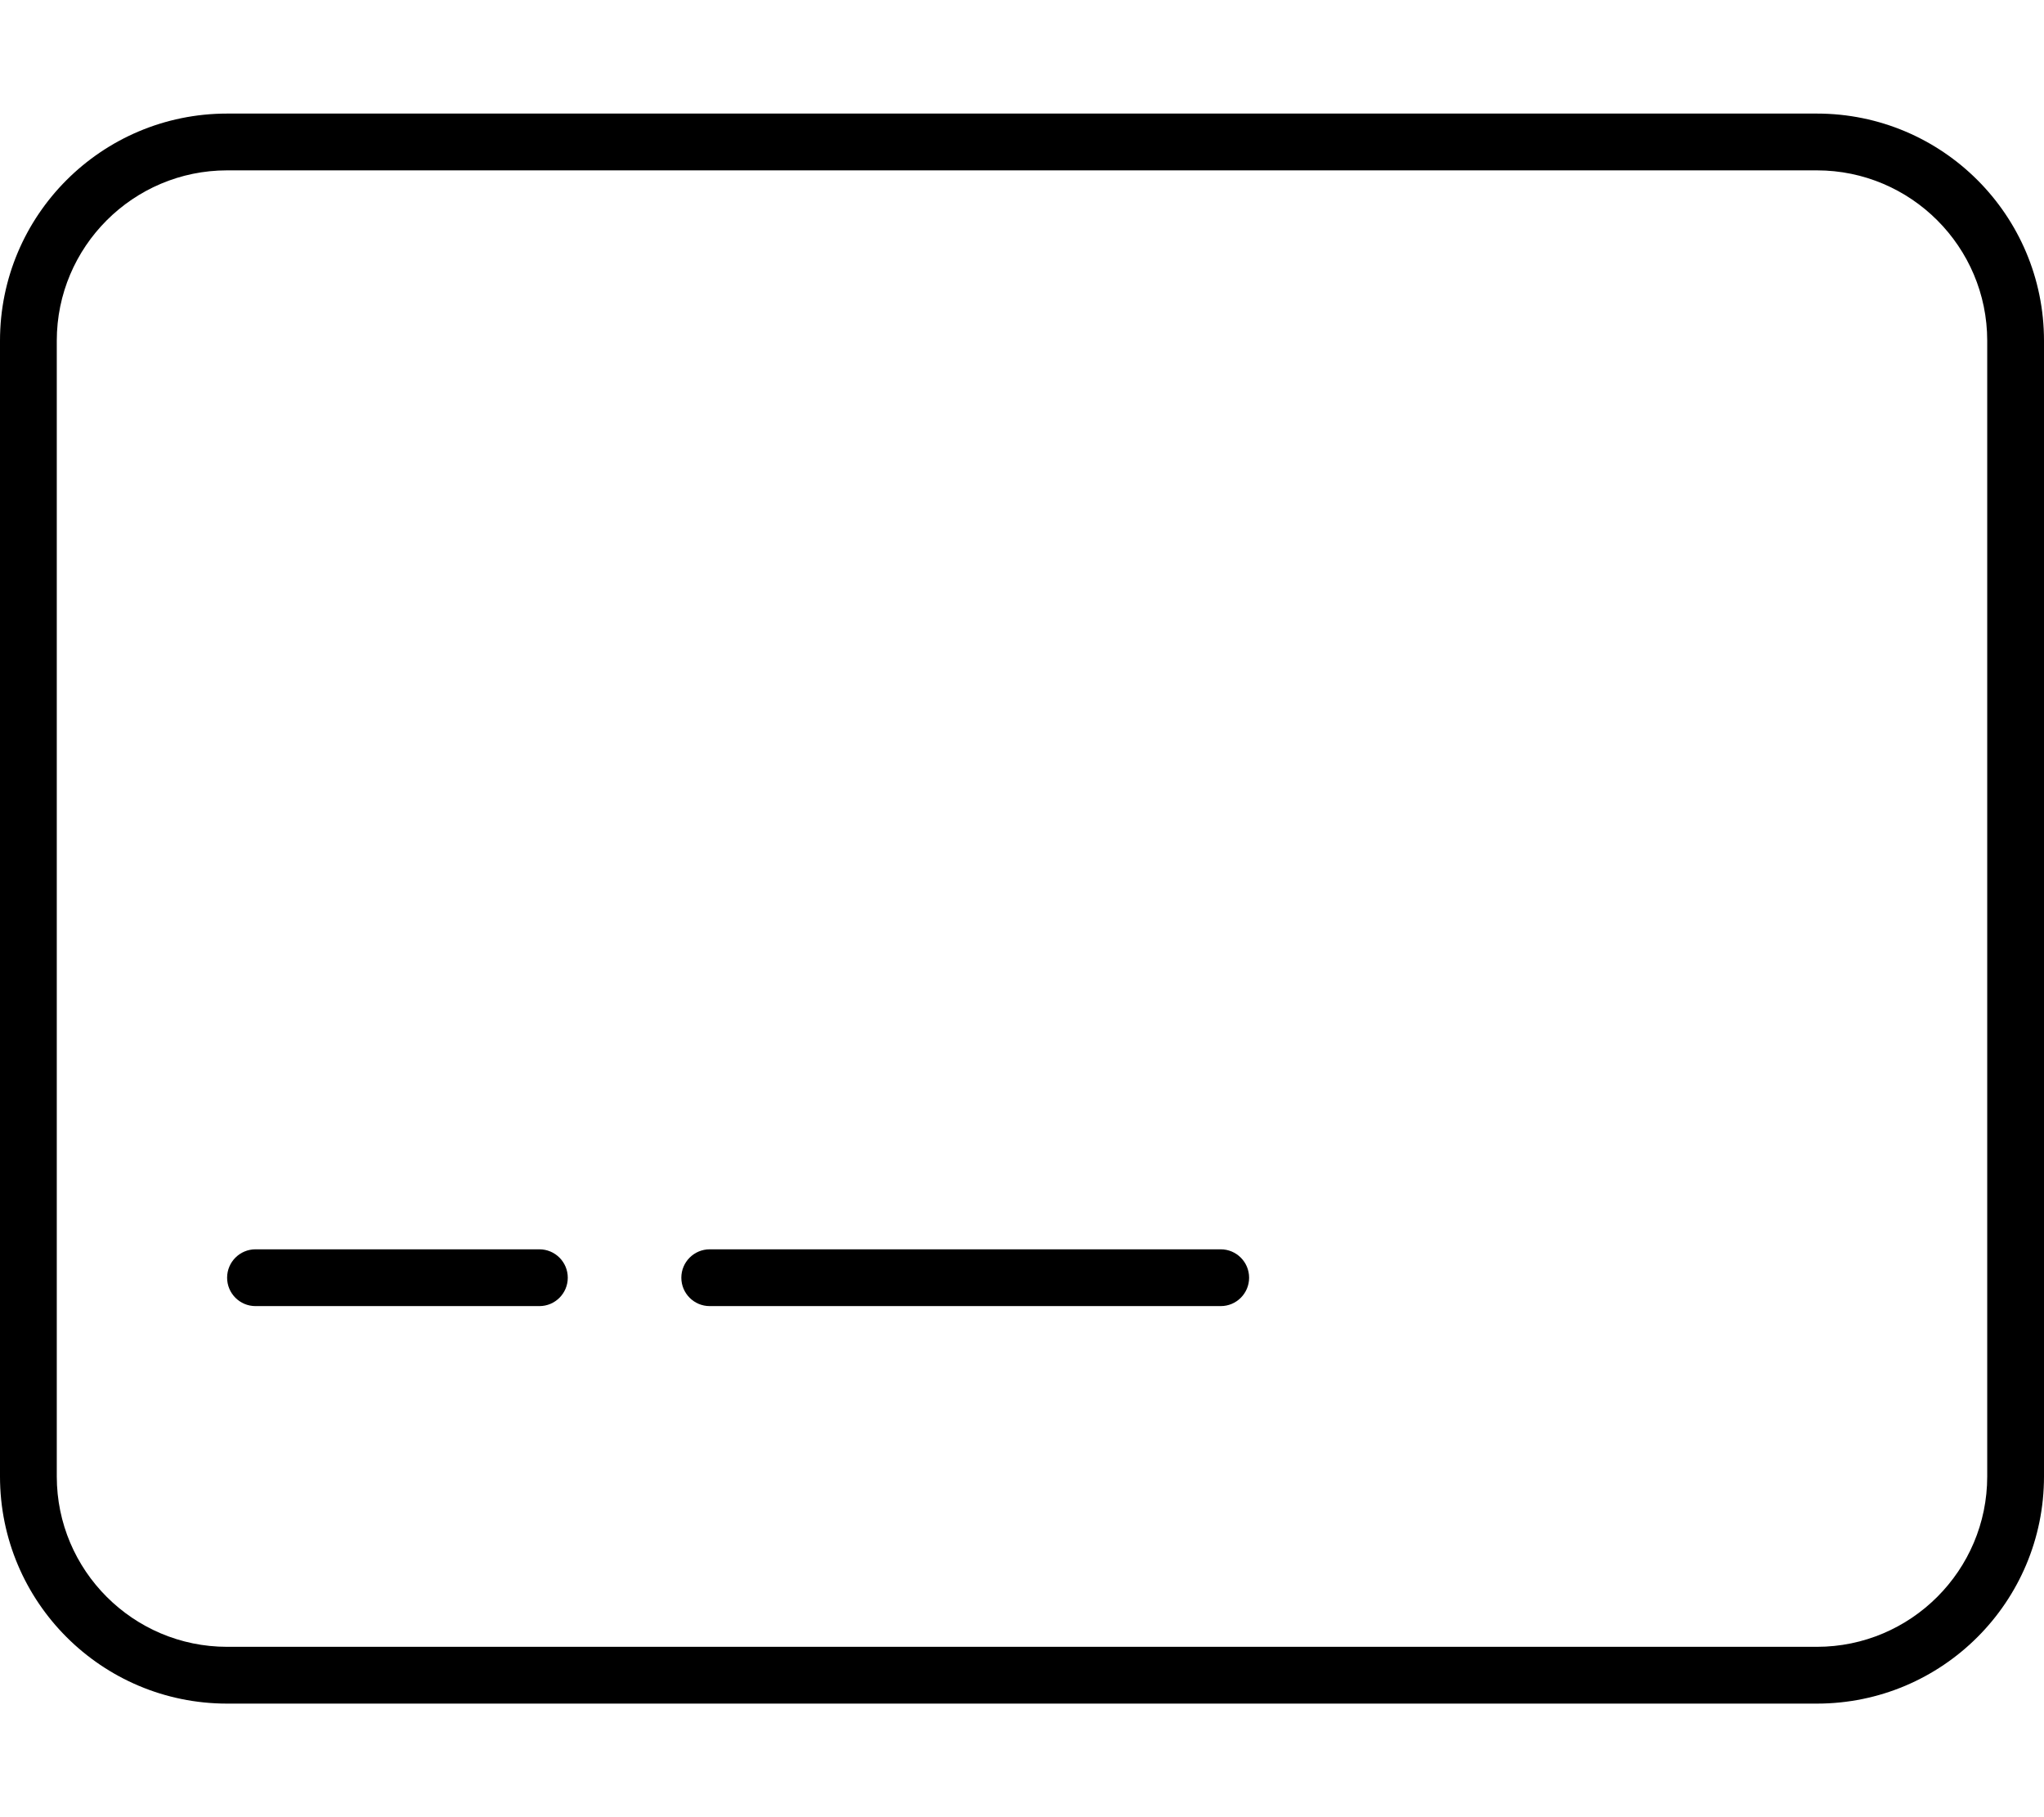
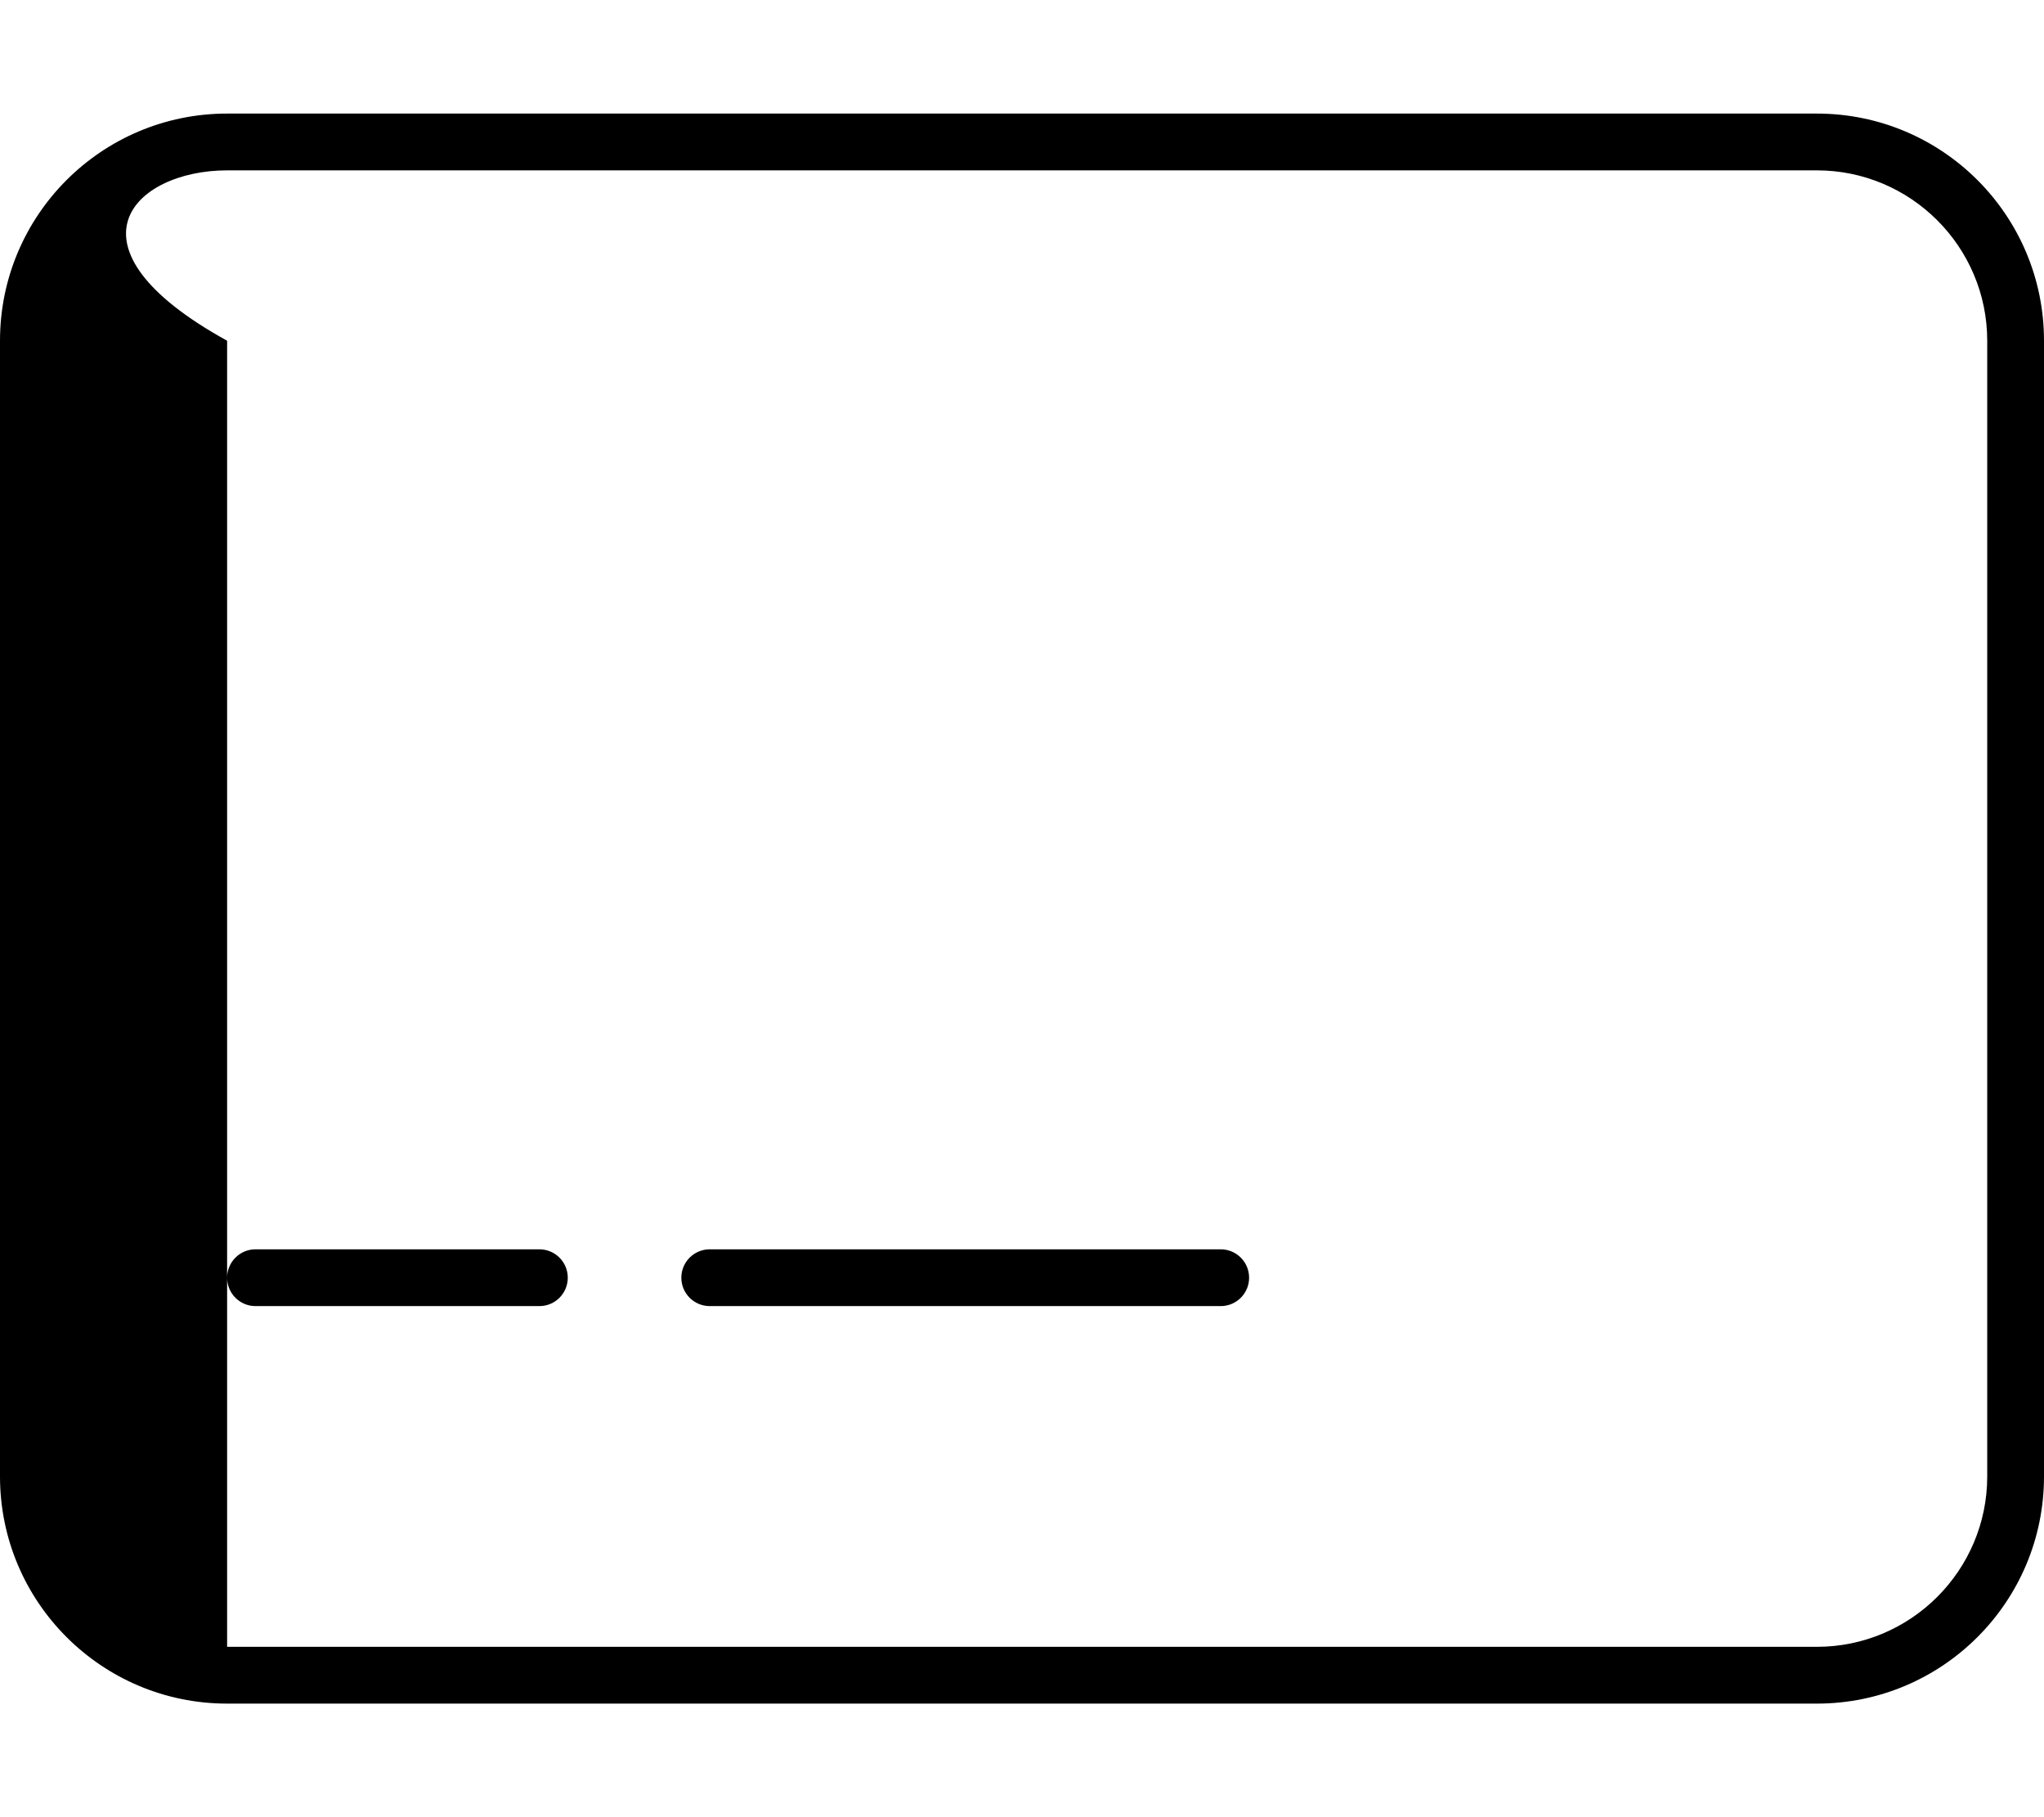
<svg xmlns="http://www.w3.org/2000/svg" viewBox="0 0 576 512">
-   <path d="M152 352H72C67.582 352 64 355.582 64 360S67.582 368 72 368H152C156.418 368 160 364.418 160 360S156.418 352 152 352ZM512 32H64C28.656 32 0 60.654 0 96V416C0 451.346 28.656 480 64 480H512C547.344 480 576 451.346 576 416V96C576 60.654 547.344 32 512 32ZM560 416C560 442.467 538.469 464 512 464H64C37.531 464 16 442.467 16 416V96C16 69.533 37.531 48 64 48H512C538.469 48 560 69.533 560 96V416ZM344 352H200C195.582 352 192 355.582 192 360S195.582 368 200 368H344C348.418 368 352 364.418 352 360S348.418 352 344 352Z" />
+   <path d="M152 352H72C67.582 352 64 355.582 64 360S67.582 368 72 368H152C156.418 368 160 364.418 160 360S156.418 352 152 352ZM512 32H64C28.656 32 0 60.654 0 96V416C0 451.346 28.656 480 64 480H512C547.344 480 576 451.346 576 416V96C576 60.654 547.344 32 512 32ZM560 416C560 442.467 538.469 464 512 464H64V96C16 69.533 37.531 48 64 48H512C538.469 48 560 69.533 560 96V416ZM344 352H200C195.582 352 192 355.582 192 360S195.582 368 200 368H344C348.418 368 352 364.418 352 360S348.418 352 344 352Z" />
</svg>